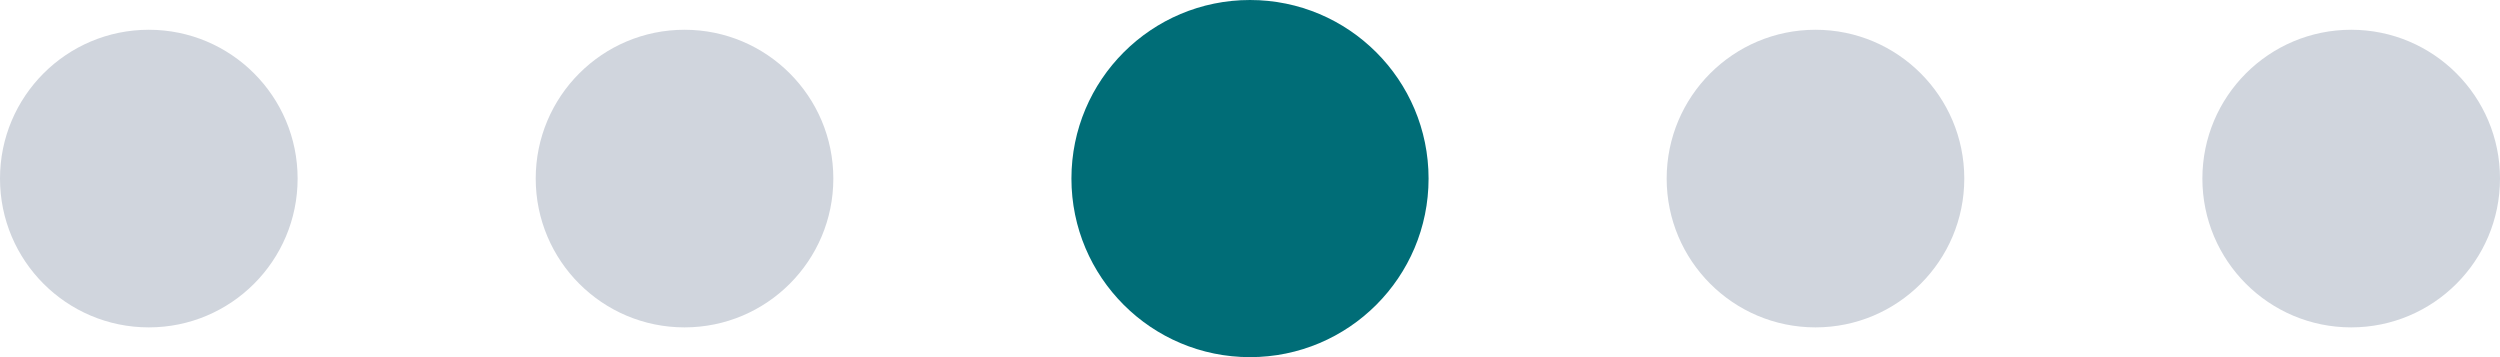
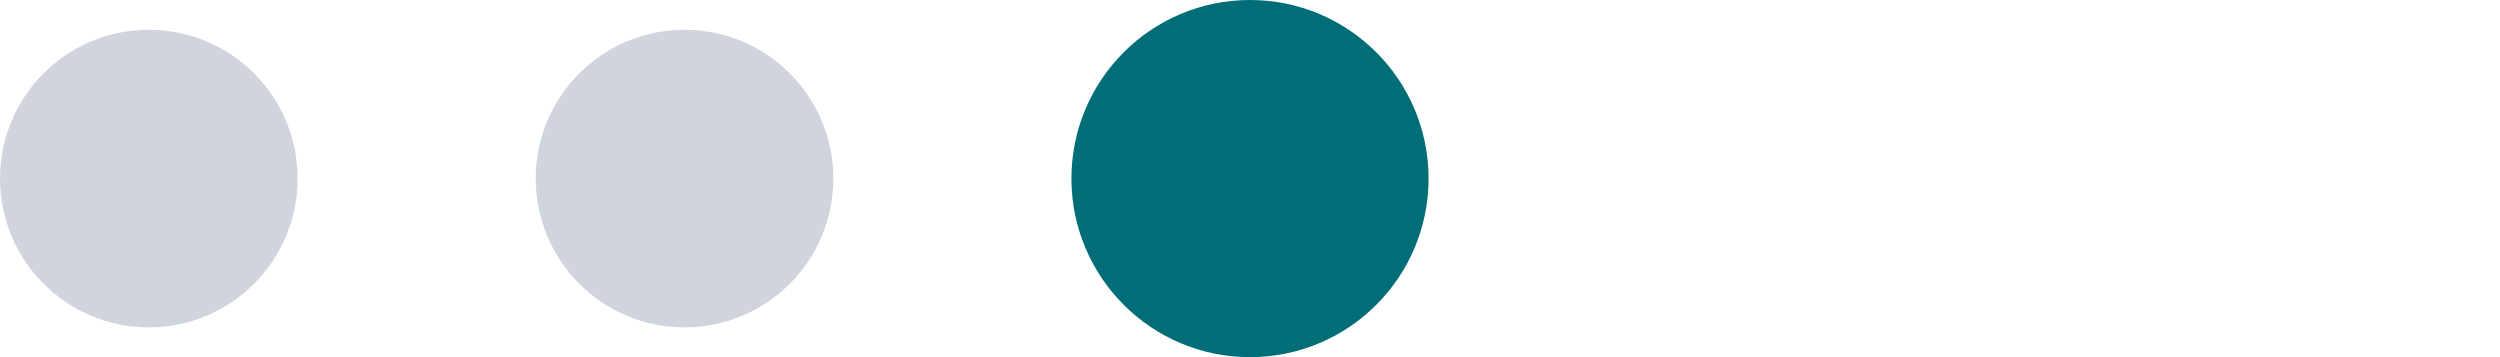
<svg xmlns="http://www.w3.org/2000/svg" fill="none" viewBox="0 0 84 12">
  <circle cx="5" cy="6" r="5" fill="#D0D5DD" />
  <circle cx="23" cy="6" r="5" fill="#D0D5DD" />
  <circle cx="42" cy="6" r="6" fill="#006D77" />
-   <circle cx="61" cy="6" r="5" fill="#D0D5DD" />
-   <circle cx="79" cy="6" r="5" fill="#D0D5DD" />
</svg>